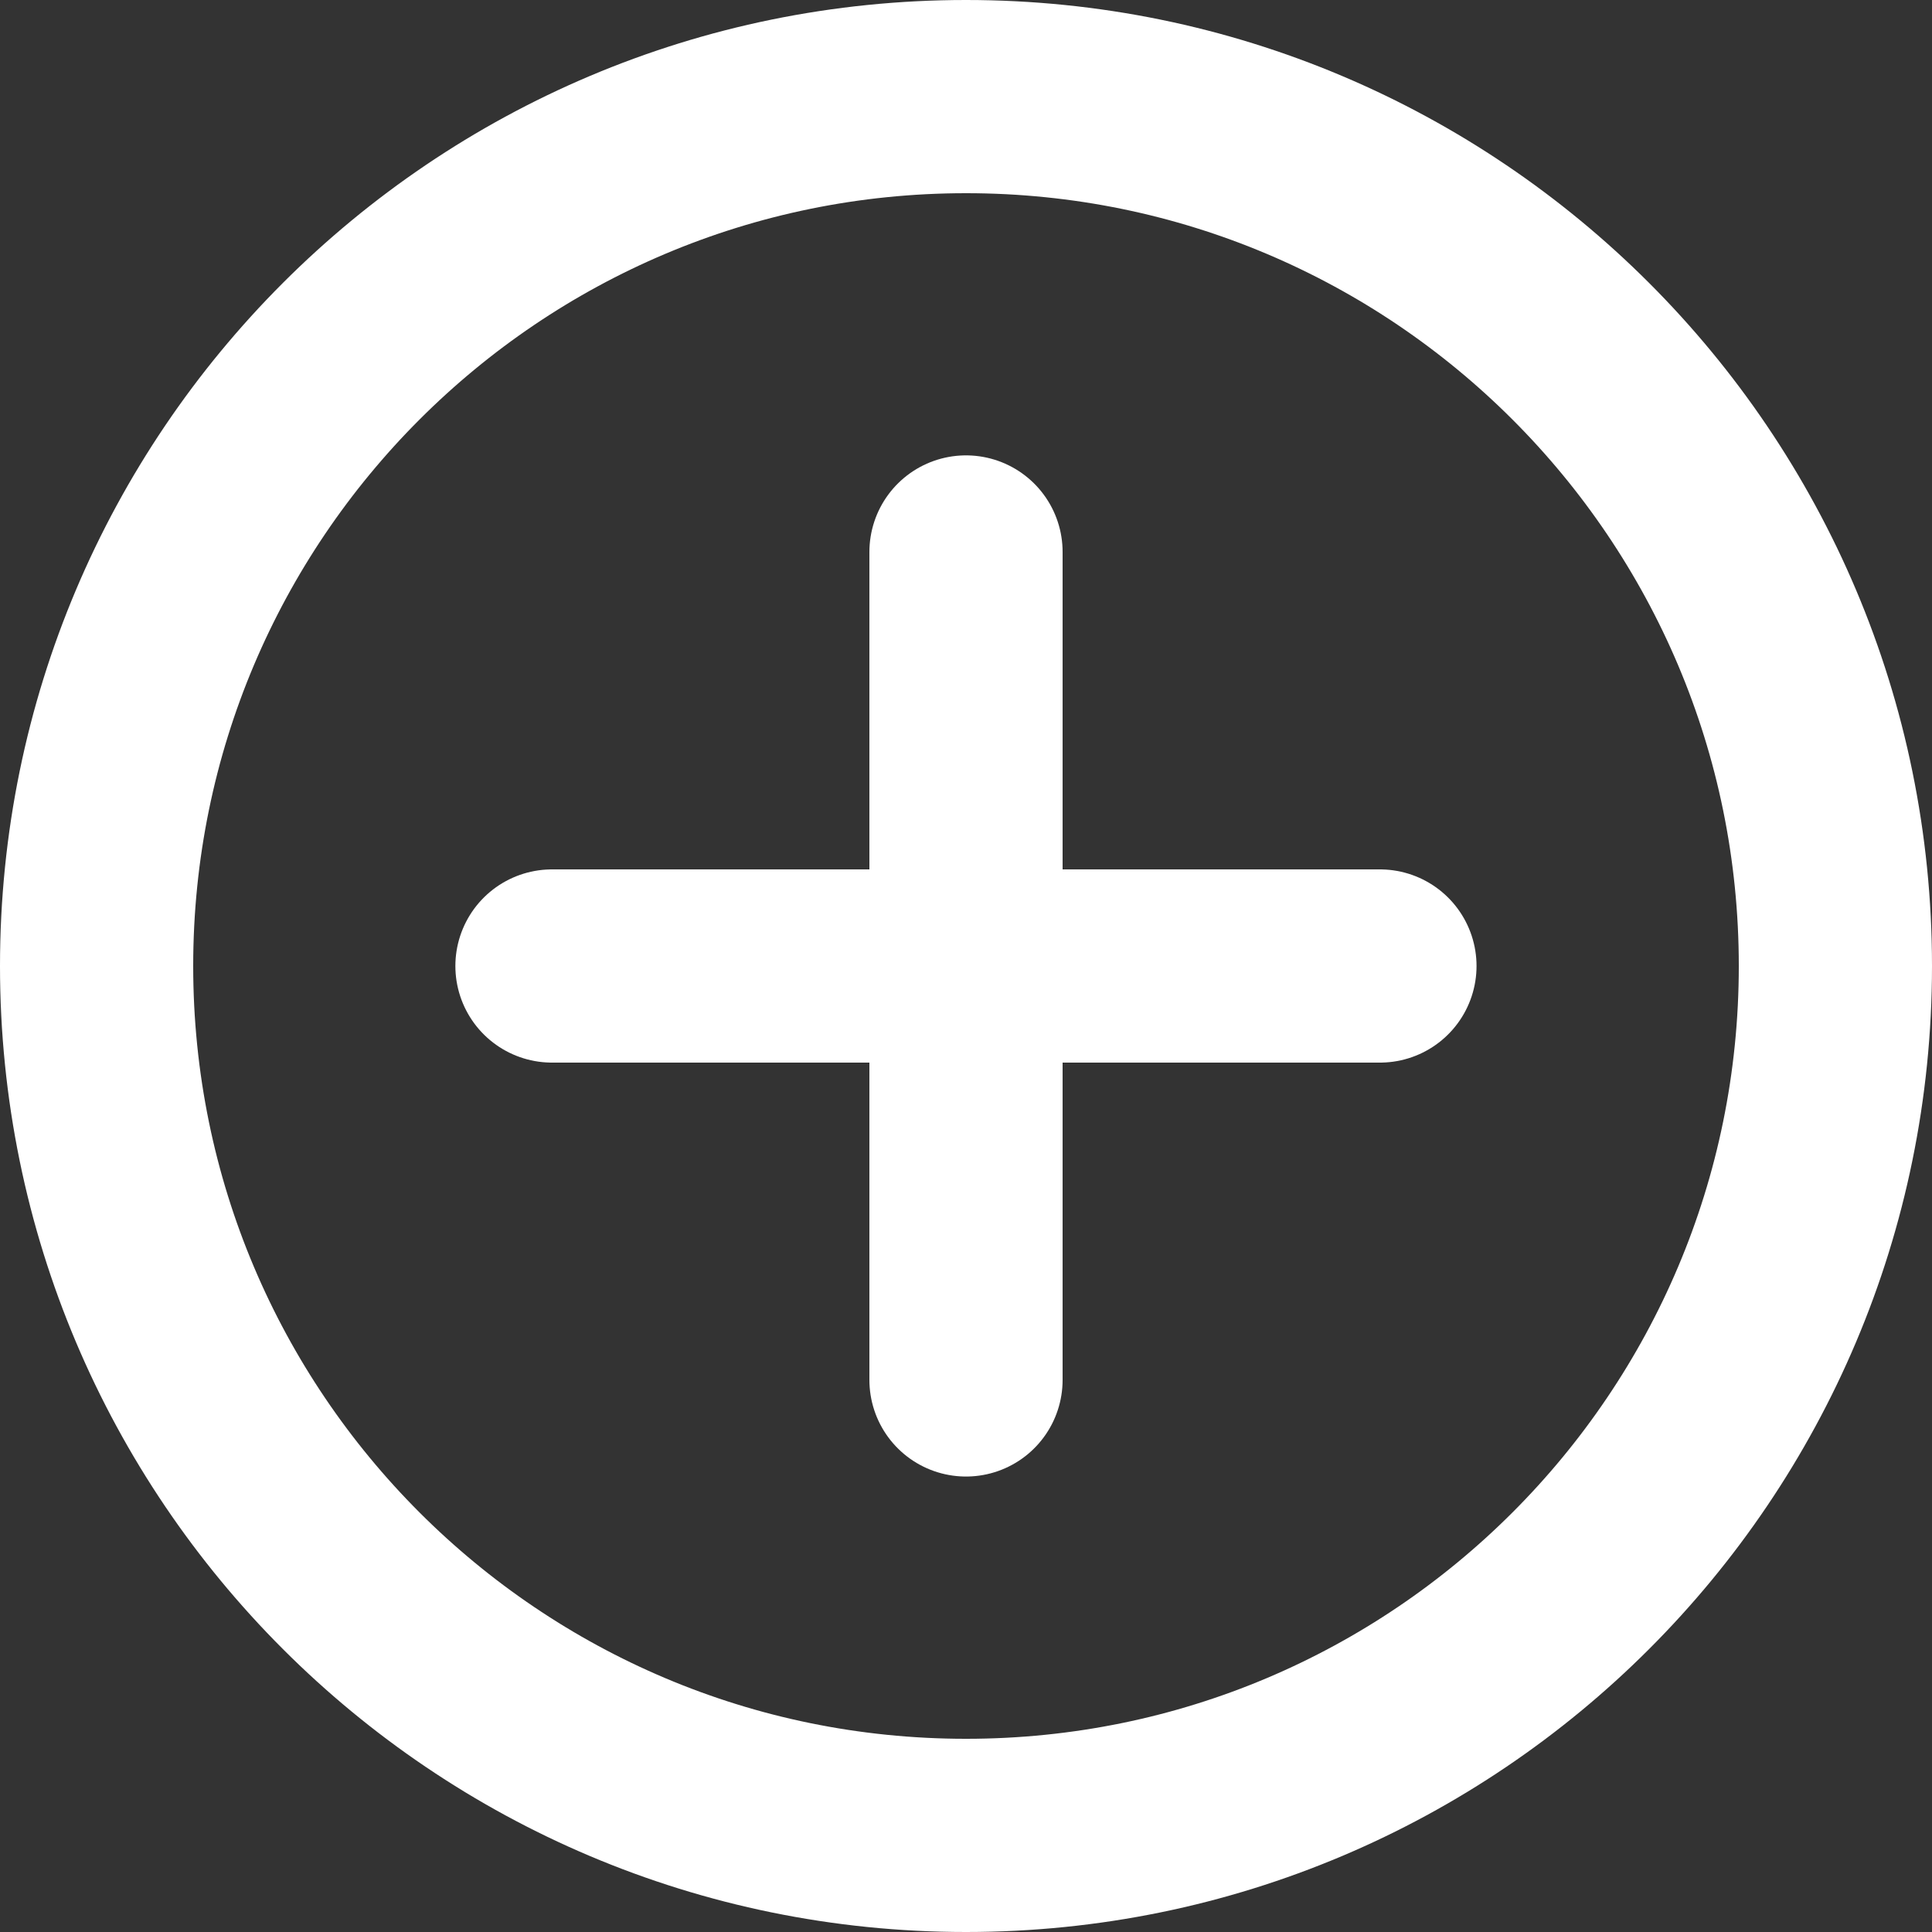
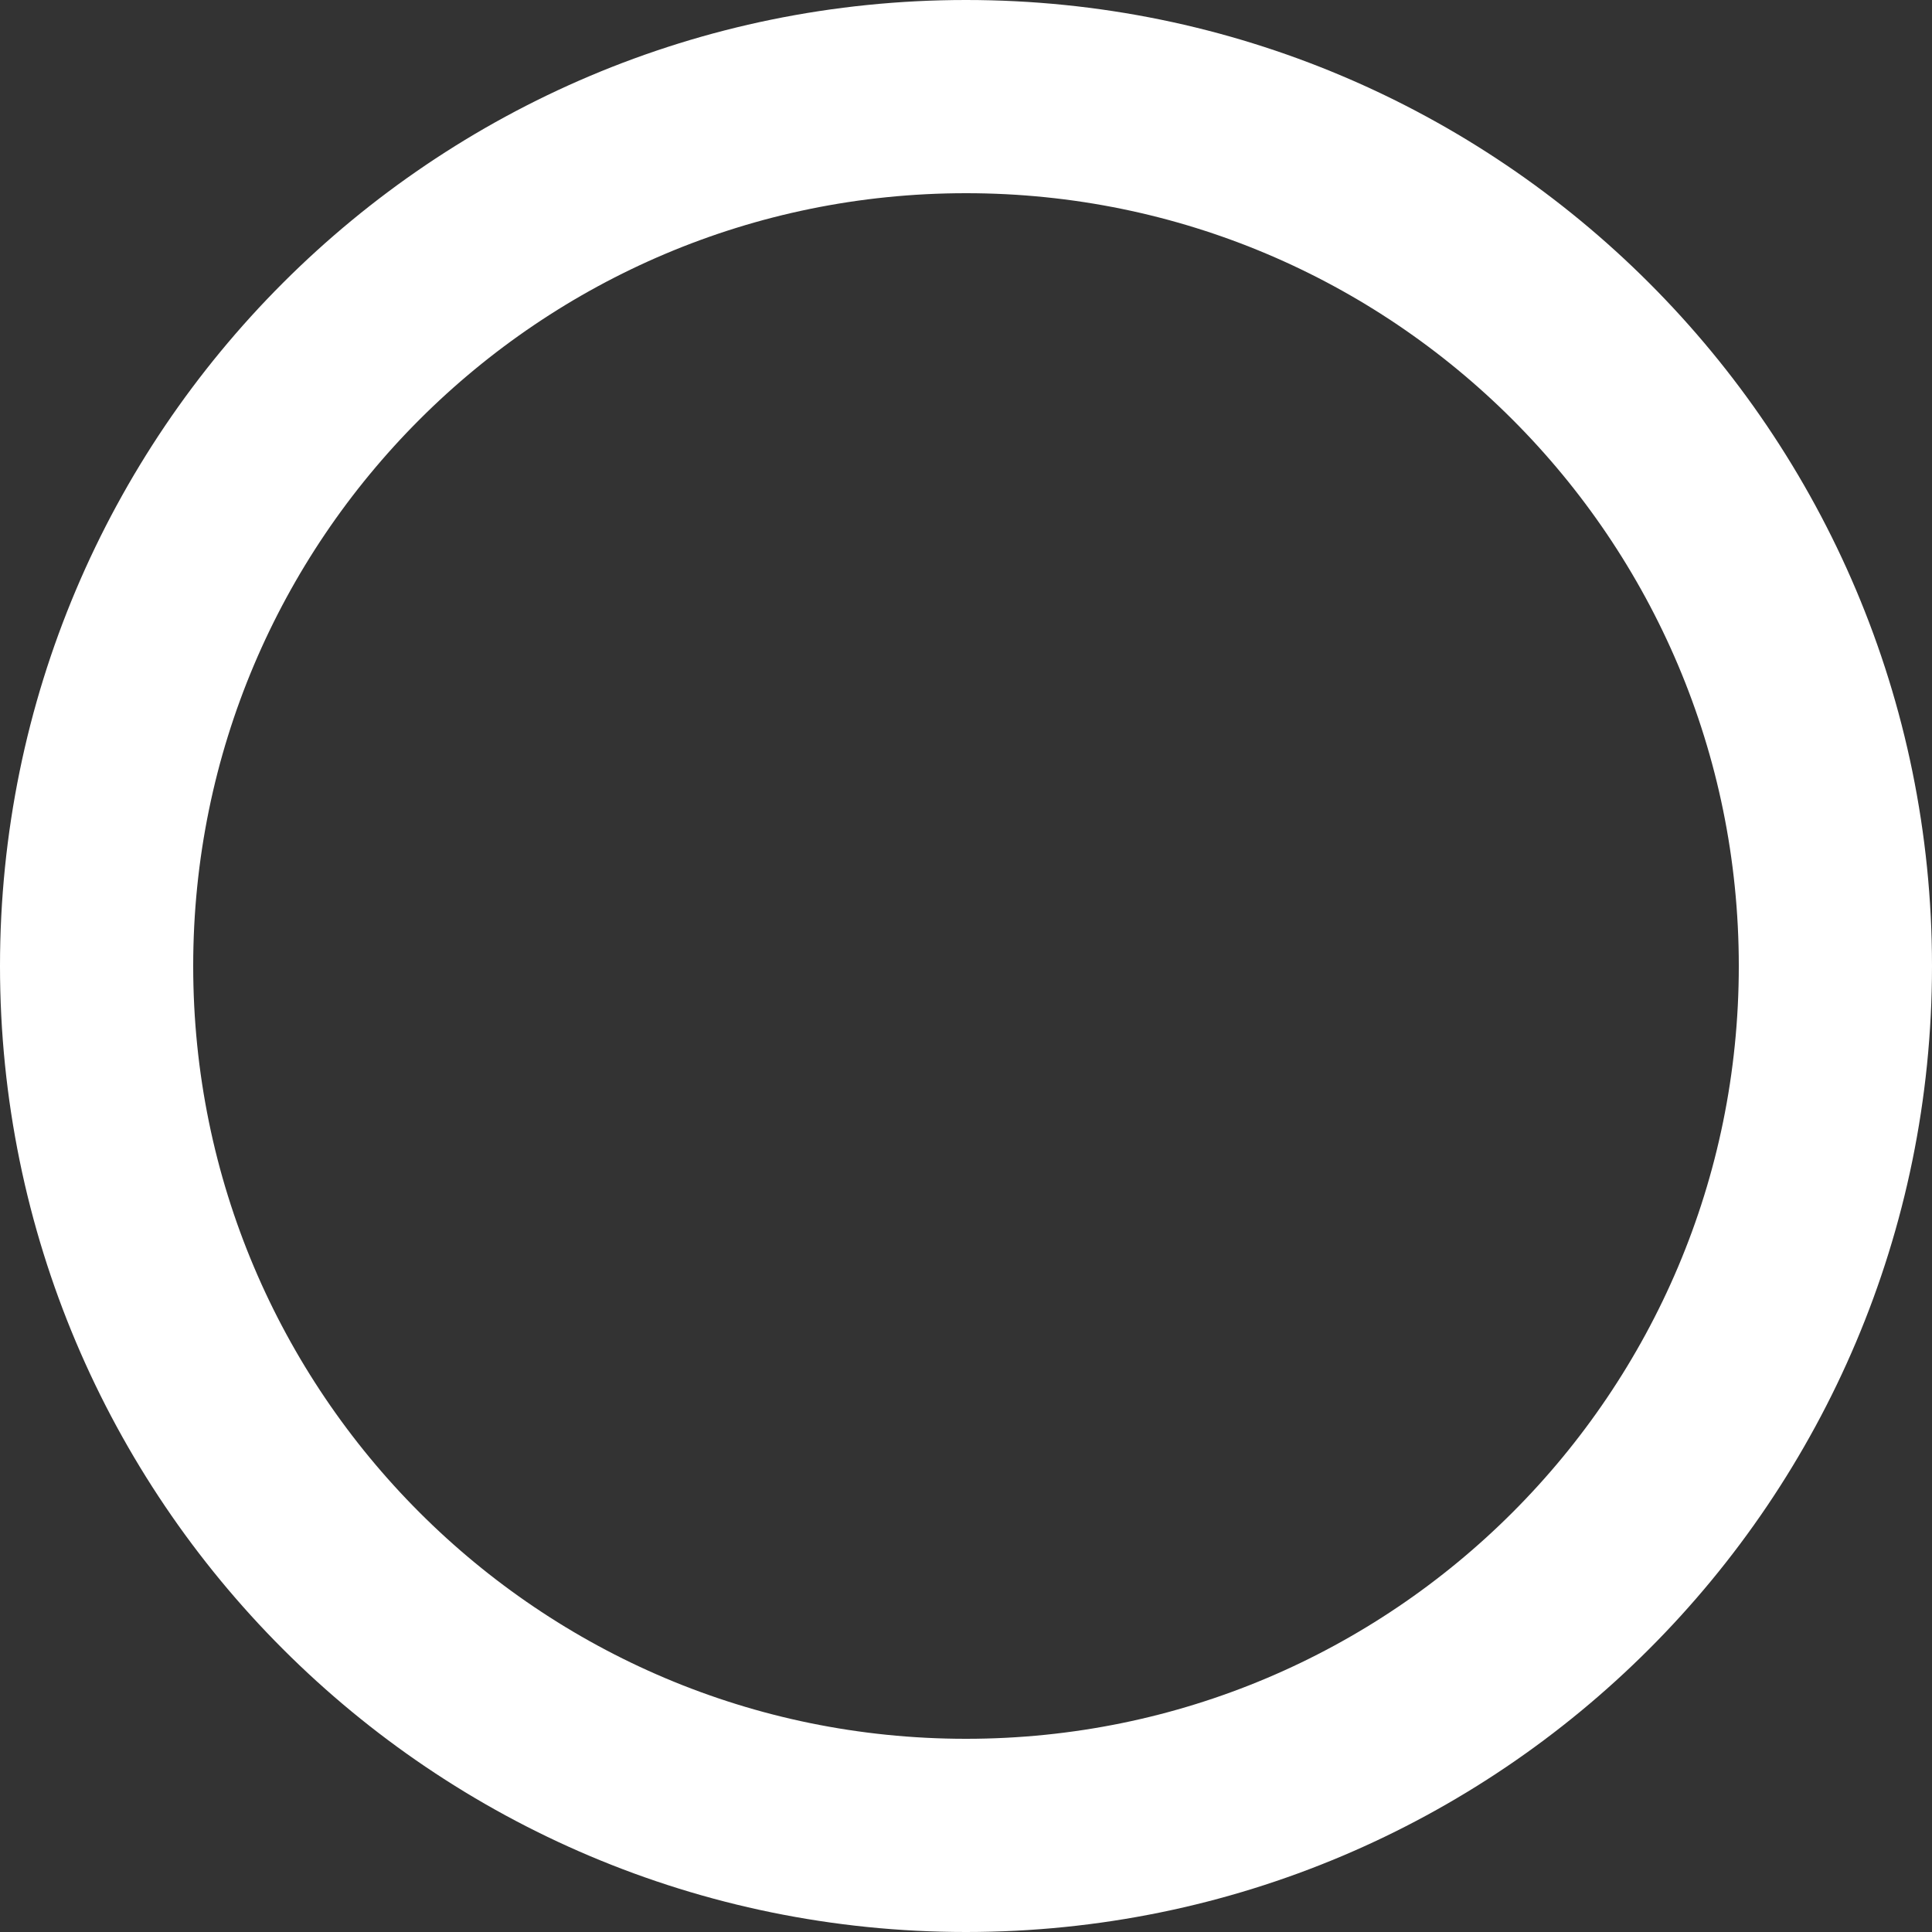
<svg xmlns="http://www.w3.org/2000/svg" width="20" height="20" viewBox="0 0 20 20" fill="none">
  <rect x="0" y="0" width="20" height="20" fill="#333333" stroke="none" />
-   <path d="M1 10C1 5.029 5.029 1 10 1C14.971 1 19 5.029 19 10C19 14.971 14.971 19 10 19C5.029 19 1 14.971 1 10Z" stroke="white" stroke-width="2" />
-   <path d="M10 5.714L10 14.285" stroke="white" stroke-width="2" stroke-linecap="round" />
-   <path d="M14.285 10L5.714 10" stroke="white" stroke-width="2" stroke-linecap="round" />
+   <path d="M1 10C1 5.029 5.029 1 10 1C14.971 1 19 5.029 19 10C19 14.971 14.971 19 10 19C5.029 19 1 14.971 1 10" stroke="white" stroke-width="2" />
</svg>